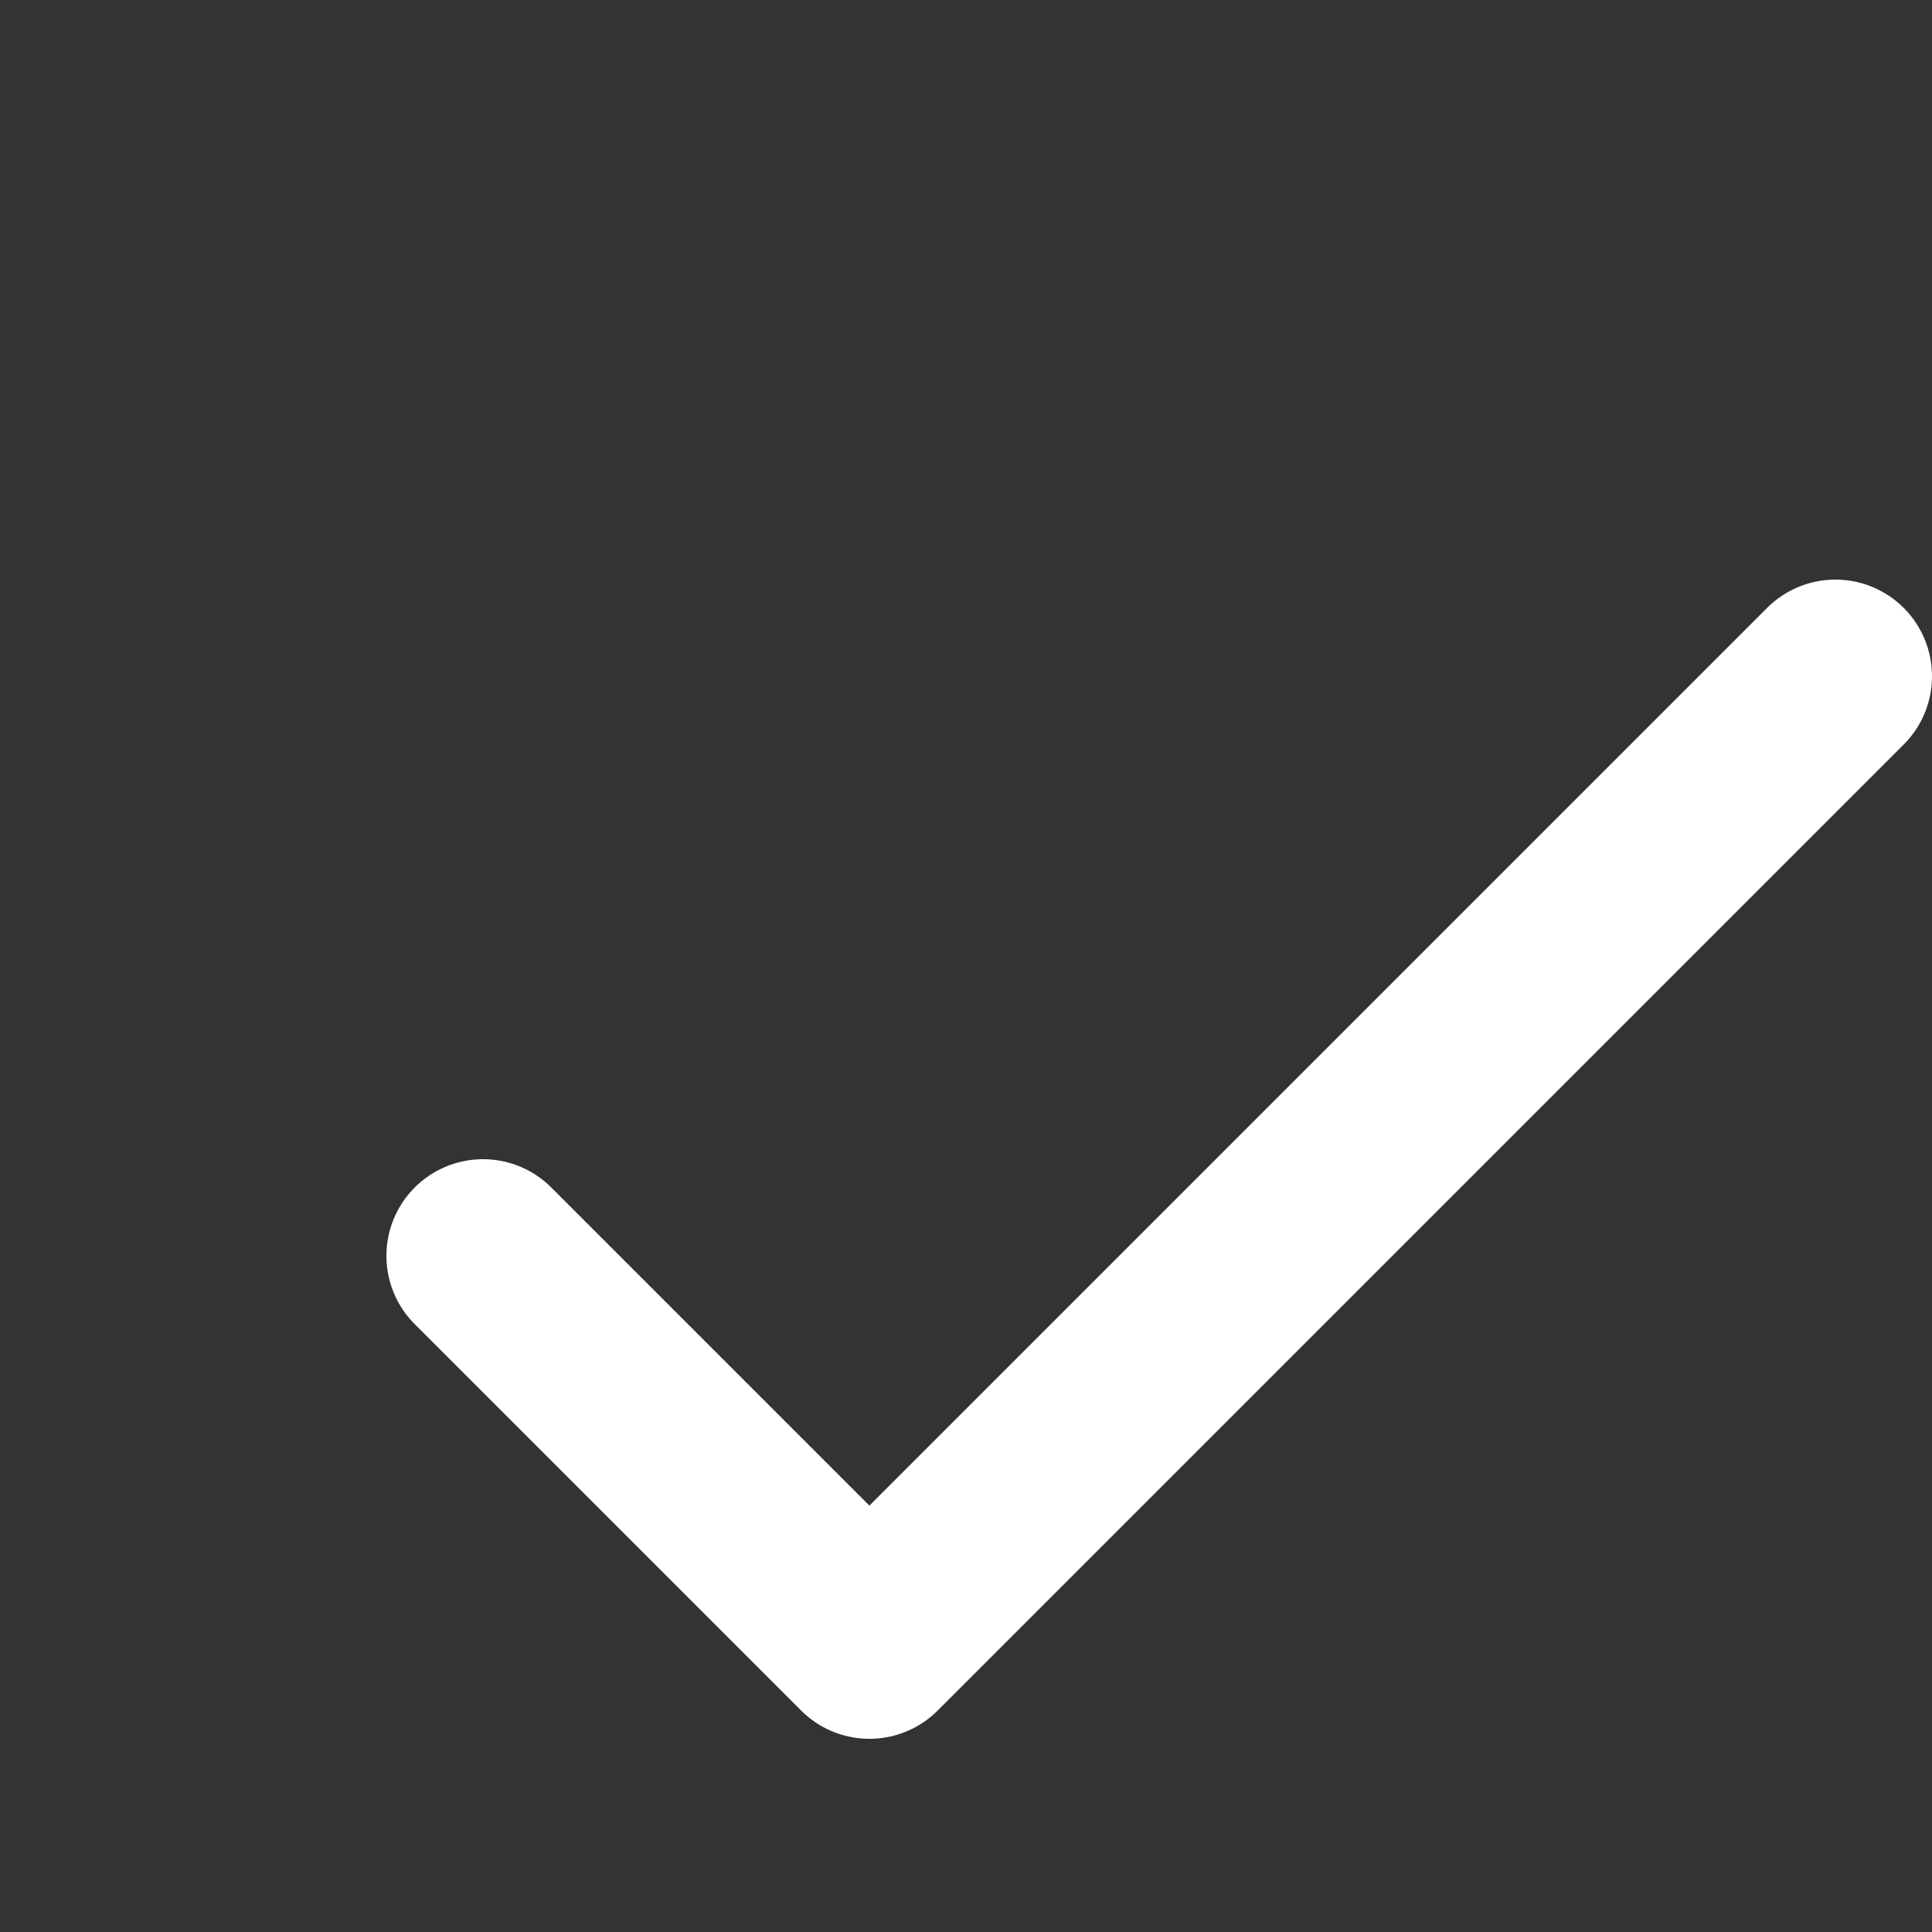
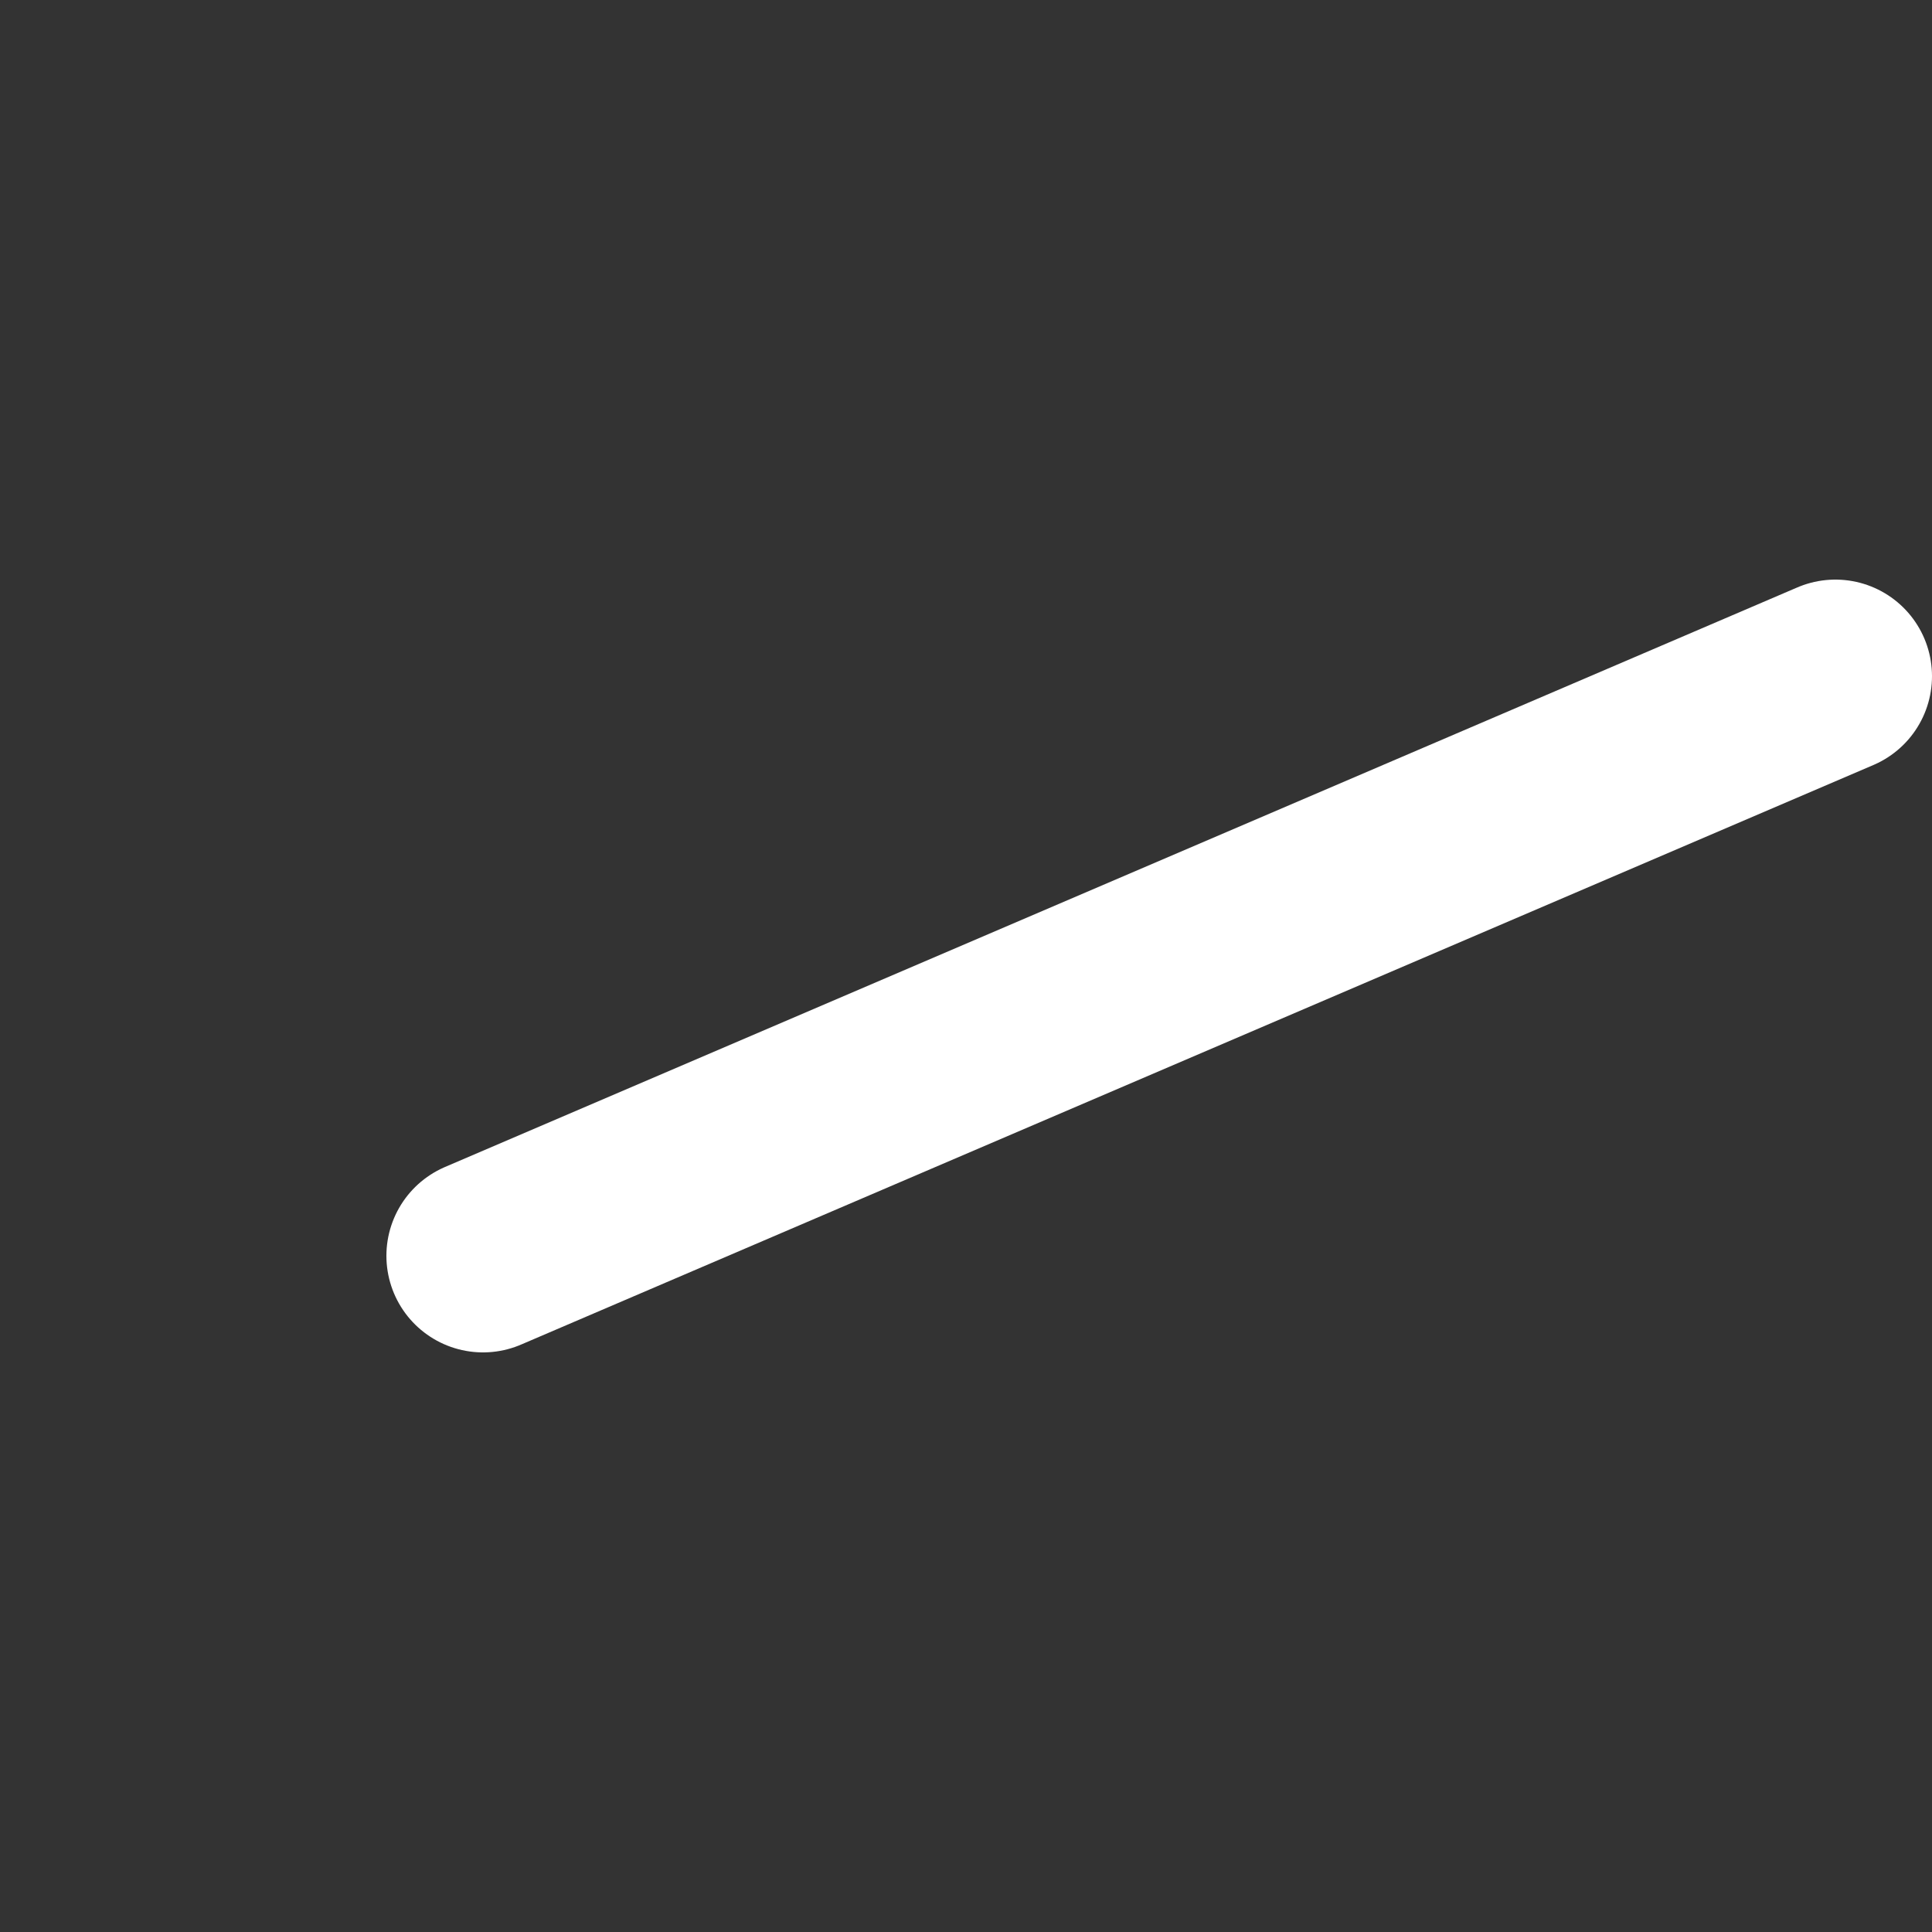
<svg xmlns="http://www.w3.org/2000/svg" viewBox="0 0 20 20" width="20" height="20" fill="none" stroke="white" stroke-width="2" stroke-linecap="round" stroke-linejoin="round">
  <rect x="0" y="0" width="20" height="20" fill="#333333" stroke="none" />
-   <path d="M5 13l4 4L19 7" />
+   <path d="M5 13L19 7" />
</svg>